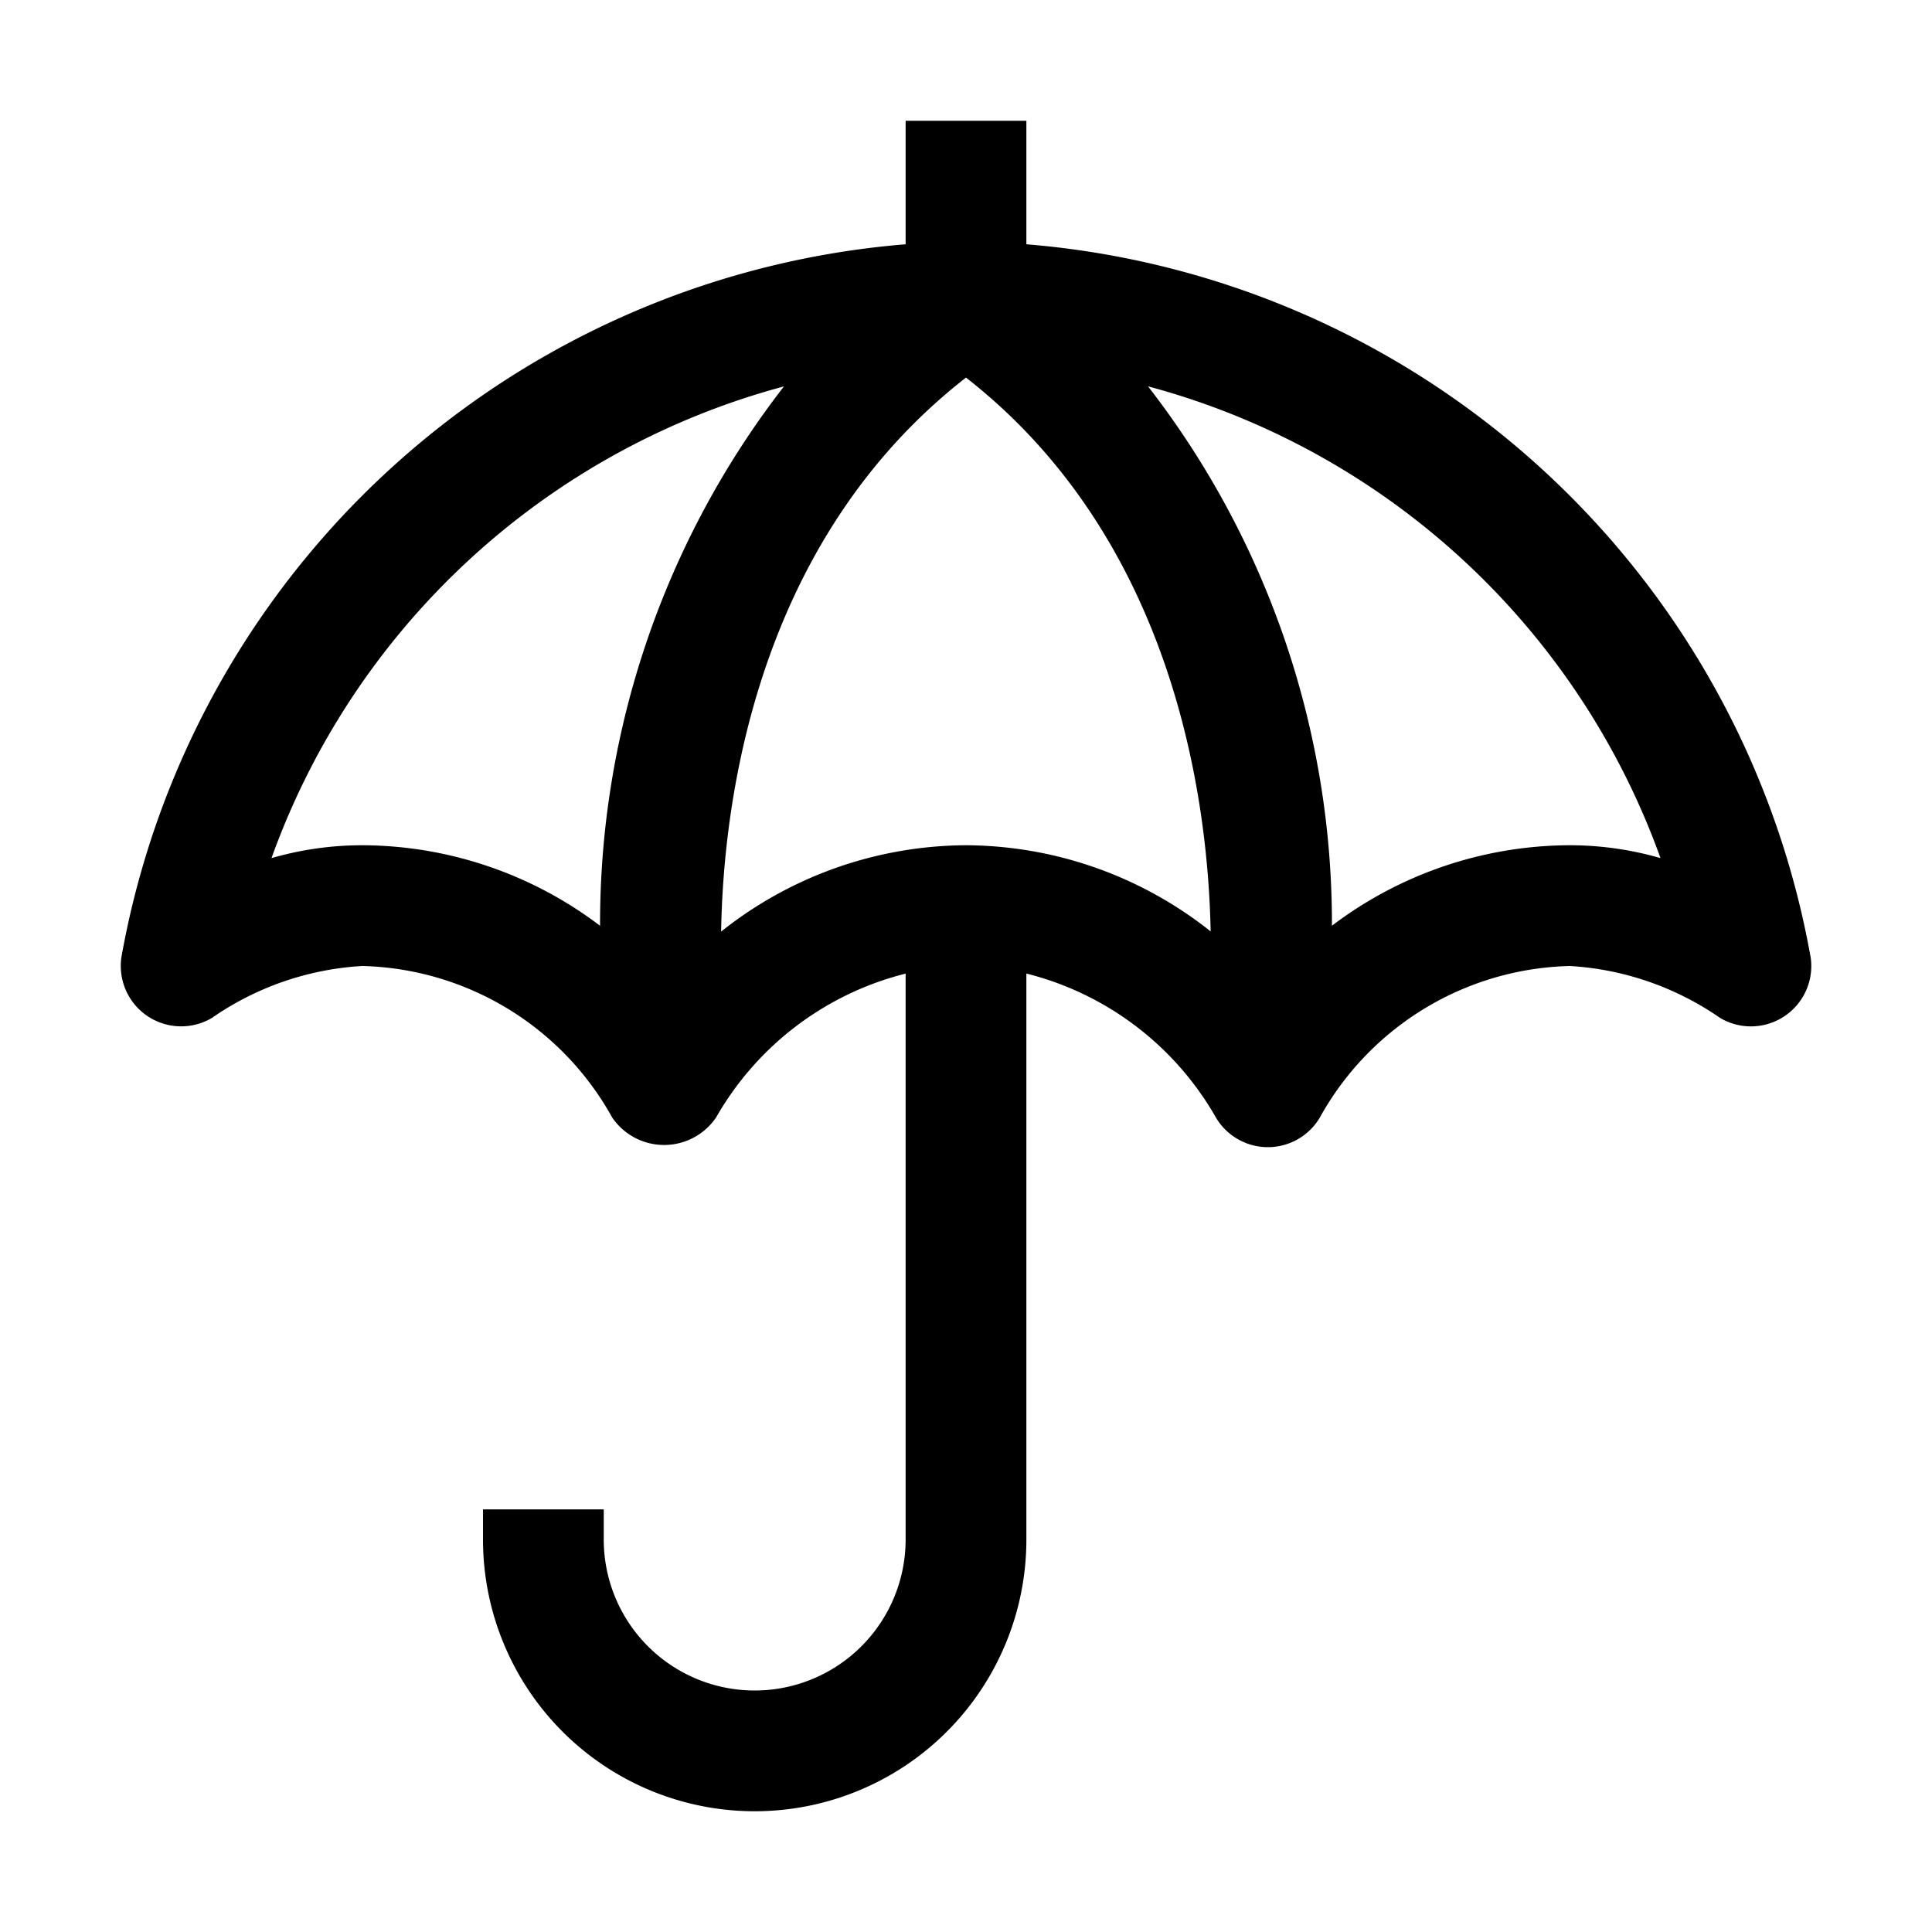
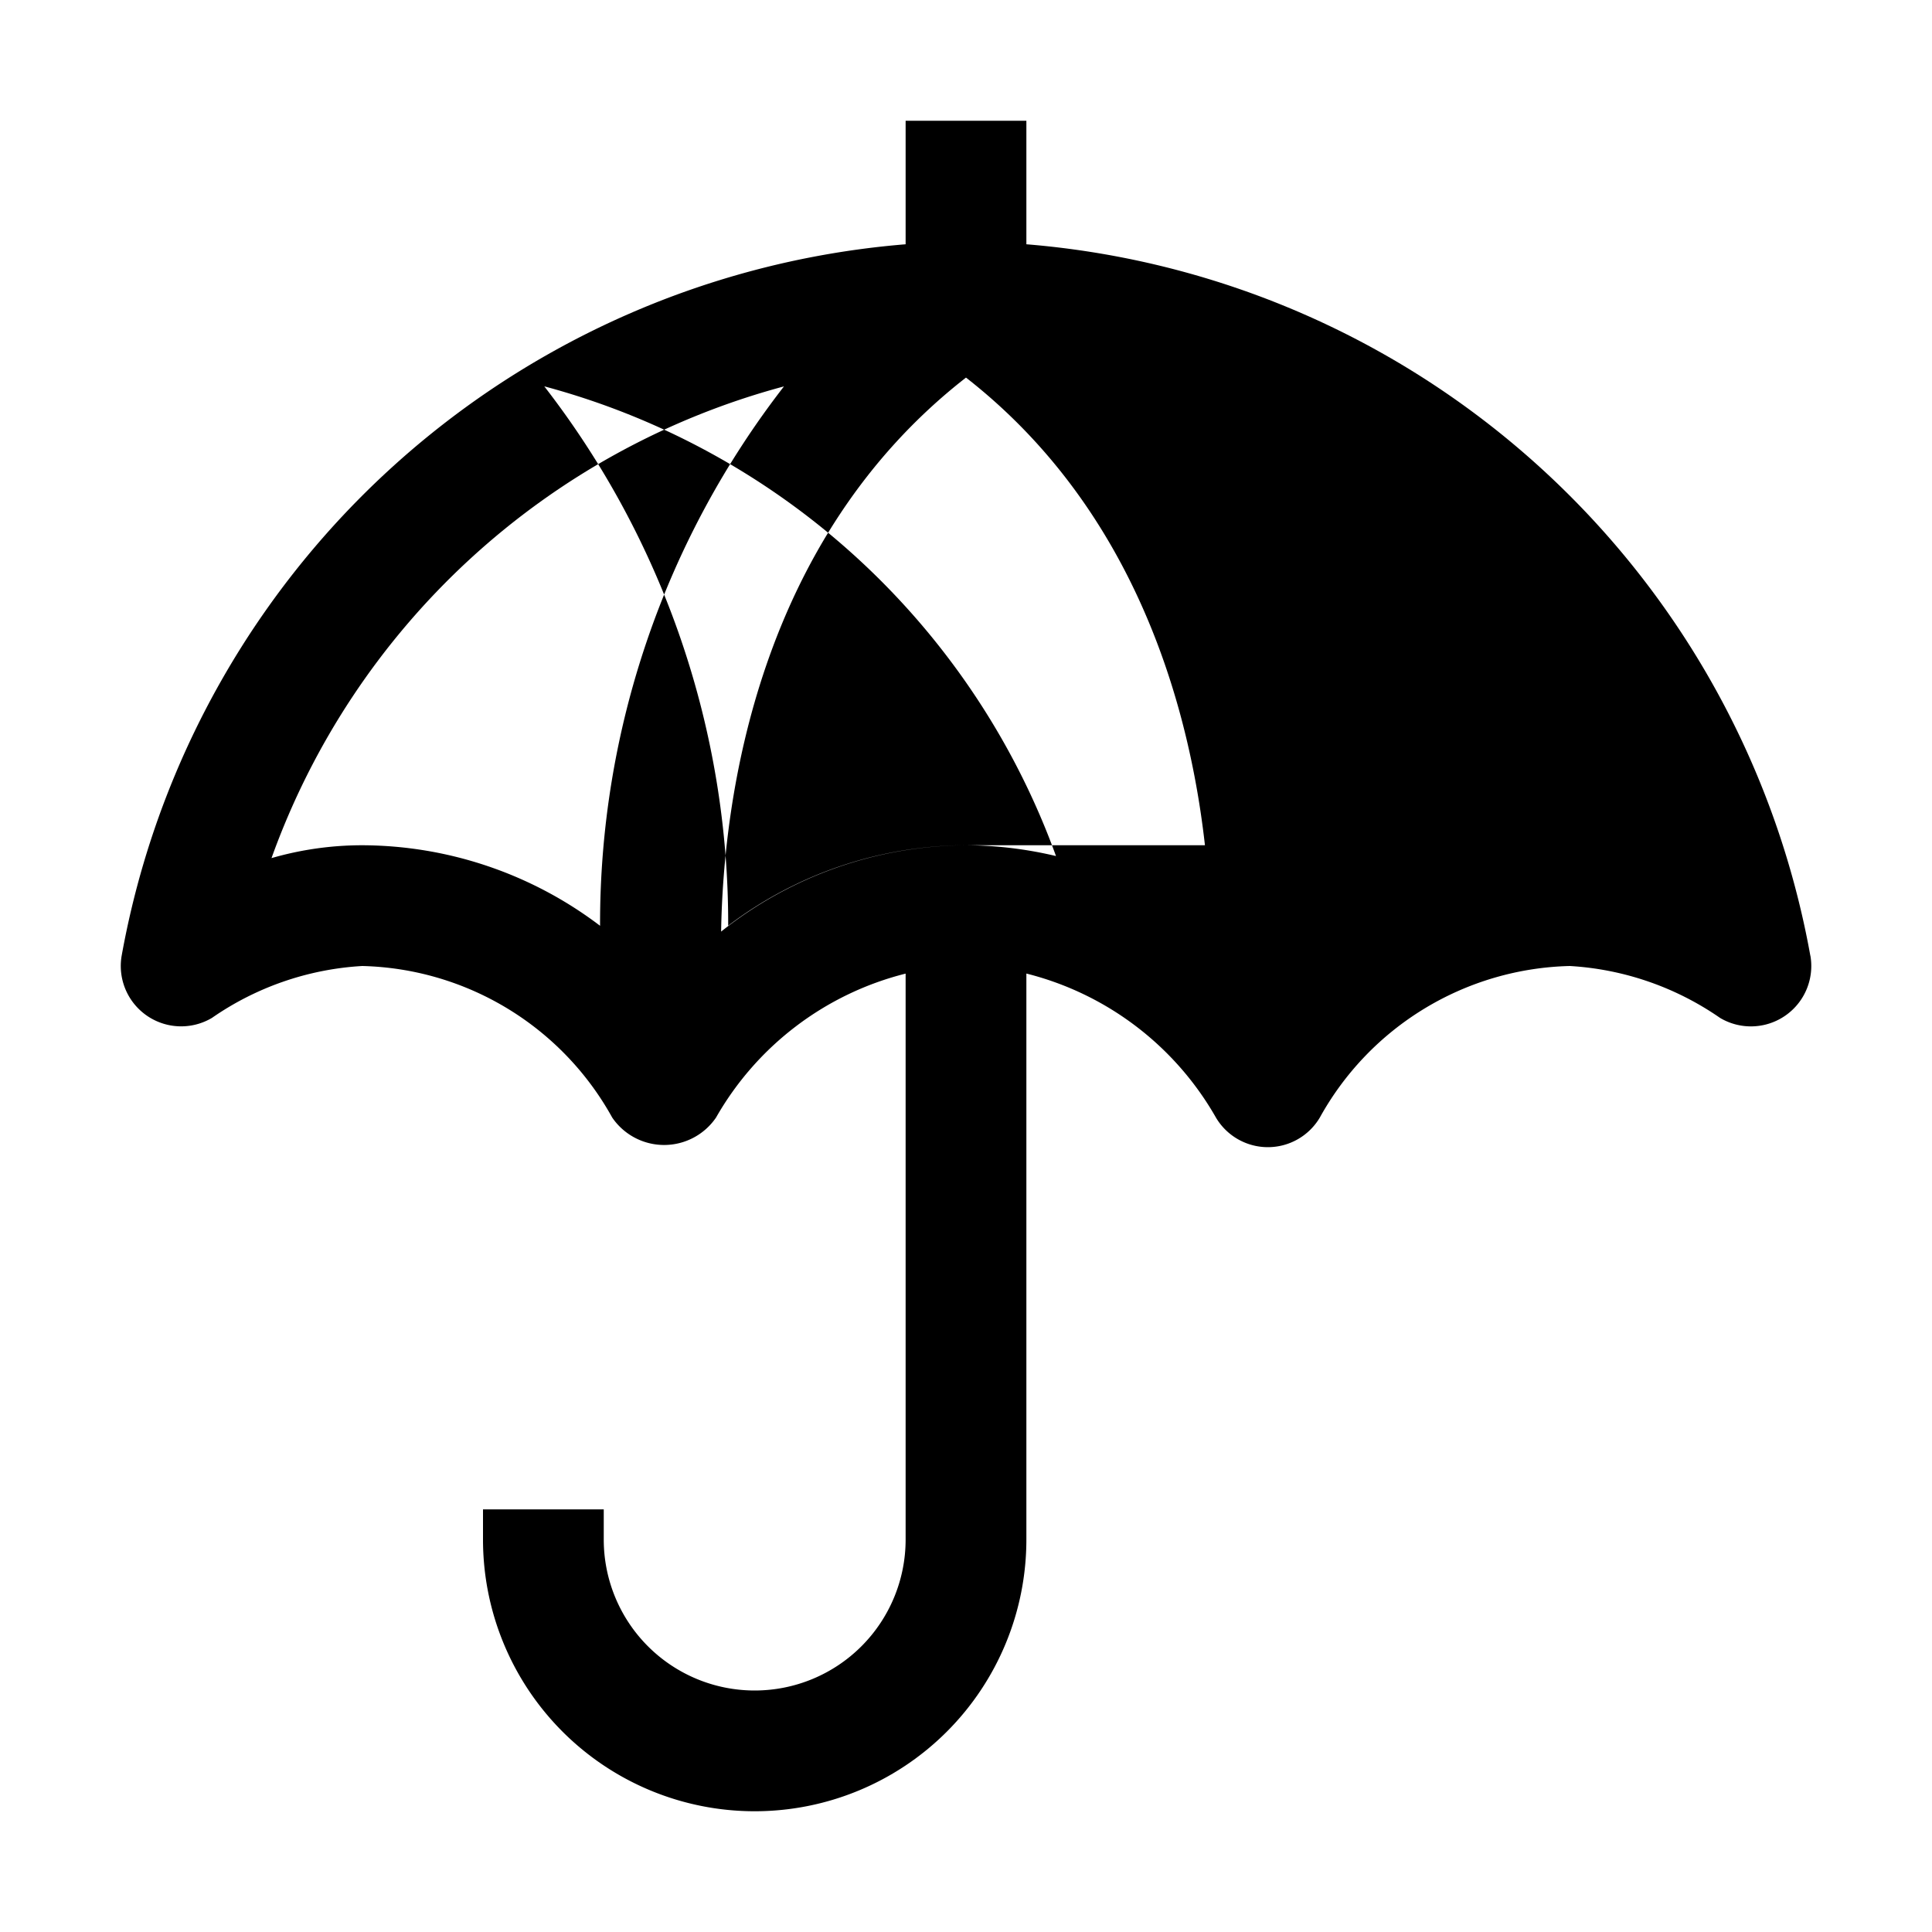
<svg xmlns="http://www.w3.org/2000/svg" width="32" height="32" fill="none">
-   <path d="M29.985 15.83A14.38 14.38 0 0 0 17 4.046V2h-2v2.046A14.38 14.38 0 0 0 2.015 15.83a1 1 0 0 0 1.495 1.03A4.855 4.855 0 0 1 6 16a4.866 4.866 0 0 1 4.14 2.51 1.041 1.041 0 0 0 1.72 0A5.02 5.02 0 0 1 15 16.126V25.5a2.5 2.5 0 0 1-5 0V25H8v.5a4.5 4.5 0 1 0 9 0v-9.375a5.02 5.02 0 0 1 3.14 2.386 1 1 0 0 0 1.72 0A4.865 4.865 0 0 1 26 16c.893.052 1.755.35 2.49.86a1 1 0 0 0 1.496-1.03h-.001ZM6 14a5.41 5.41 0 0 0-1.503.213A12.44 12.44 0 0 1 12.985 6.4a14.516 14.516 0 0 0-3.046 8.934A6.544 6.544 0 0 0 6 14Zm10 0a6.553 6.553 0 0 0-4.056 1.43c.037-2.22.608-6.49 4.056-9.176 3.43 2.677 4.009 6.95 4.052 9.173A6.553 6.553 0 0 0 16 14Zm10 0a6.544 6.544 0 0 0-3.939 1.333 14.515 14.515 0 0 0-3.046-8.934 12.442 12.442 0 0 1 8.488 7.814A5.41 5.41 0 0 0 26 14Z" fill="#000" />
+   <path d="M29.985 15.83A14.38 14.38 0 0 0 17 4.046V2h-2v2.046A14.38 14.38 0 0 0 2.015 15.83a1 1 0 0 0 1.495 1.03A4.855 4.855 0 0 1 6 16a4.866 4.866 0 0 1 4.14 2.51 1.041 1.041 0 0 0 1.72 0A5.02 5.02 0 0 1 15 16.126V25.5a2.5 2.5 0 0 1-5 0V25H8v.5a4.5 4.5 0 1 0 9 0v-9.375a5.02 5.02 0 0 1 3.14 2.386 1 1 0 0 0 1.72 0A4.865 4.865 0 0 1 26 16c.893.052 1.755.35 2.49.86a1 1 0 0 0 1.496-1.03h-.001ZM6 14a5.41 5.41 0 0 0-1.503.213A12.44 12.44 0 0 1 12.985 6.4a14.516 14.516 0 0 0-3.046 8.934A6.544 6.544 0 0 0 6 14Zm10 0a6.553 6.553 0 0 0-4.056 1.43c.037-2.22.608-6.49 4.056-9.176 3.43 2.677 4.009 6.95 4.052 9.173A6.553 6.553 0 0 0 16 14Za6.544 6.544 0 0 0-3.939 1.333 14.515 14.515 0 0 0-3.046-8.934 12.442 12.442 0 0 1 8.488 7.814A5.41 5.41 0 0 0 26 14Z" fill="#000" />
</svg>